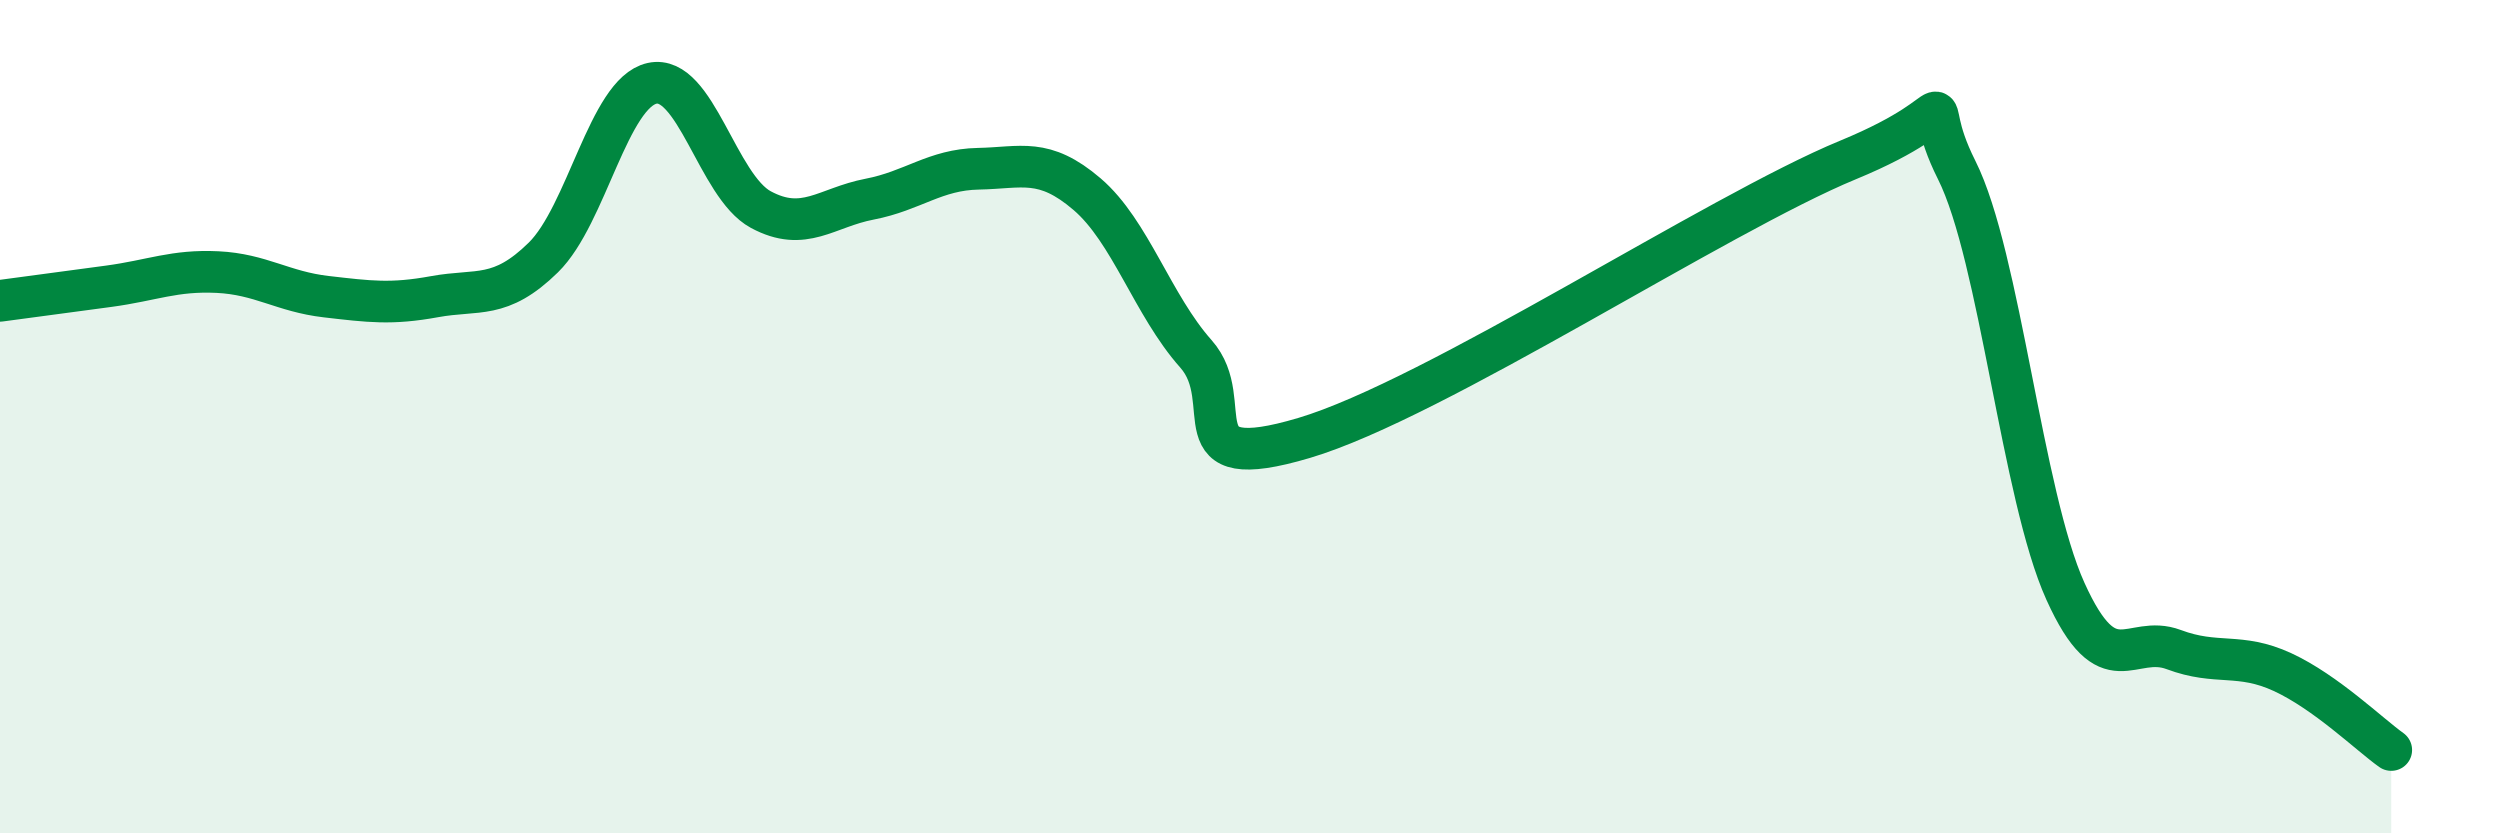
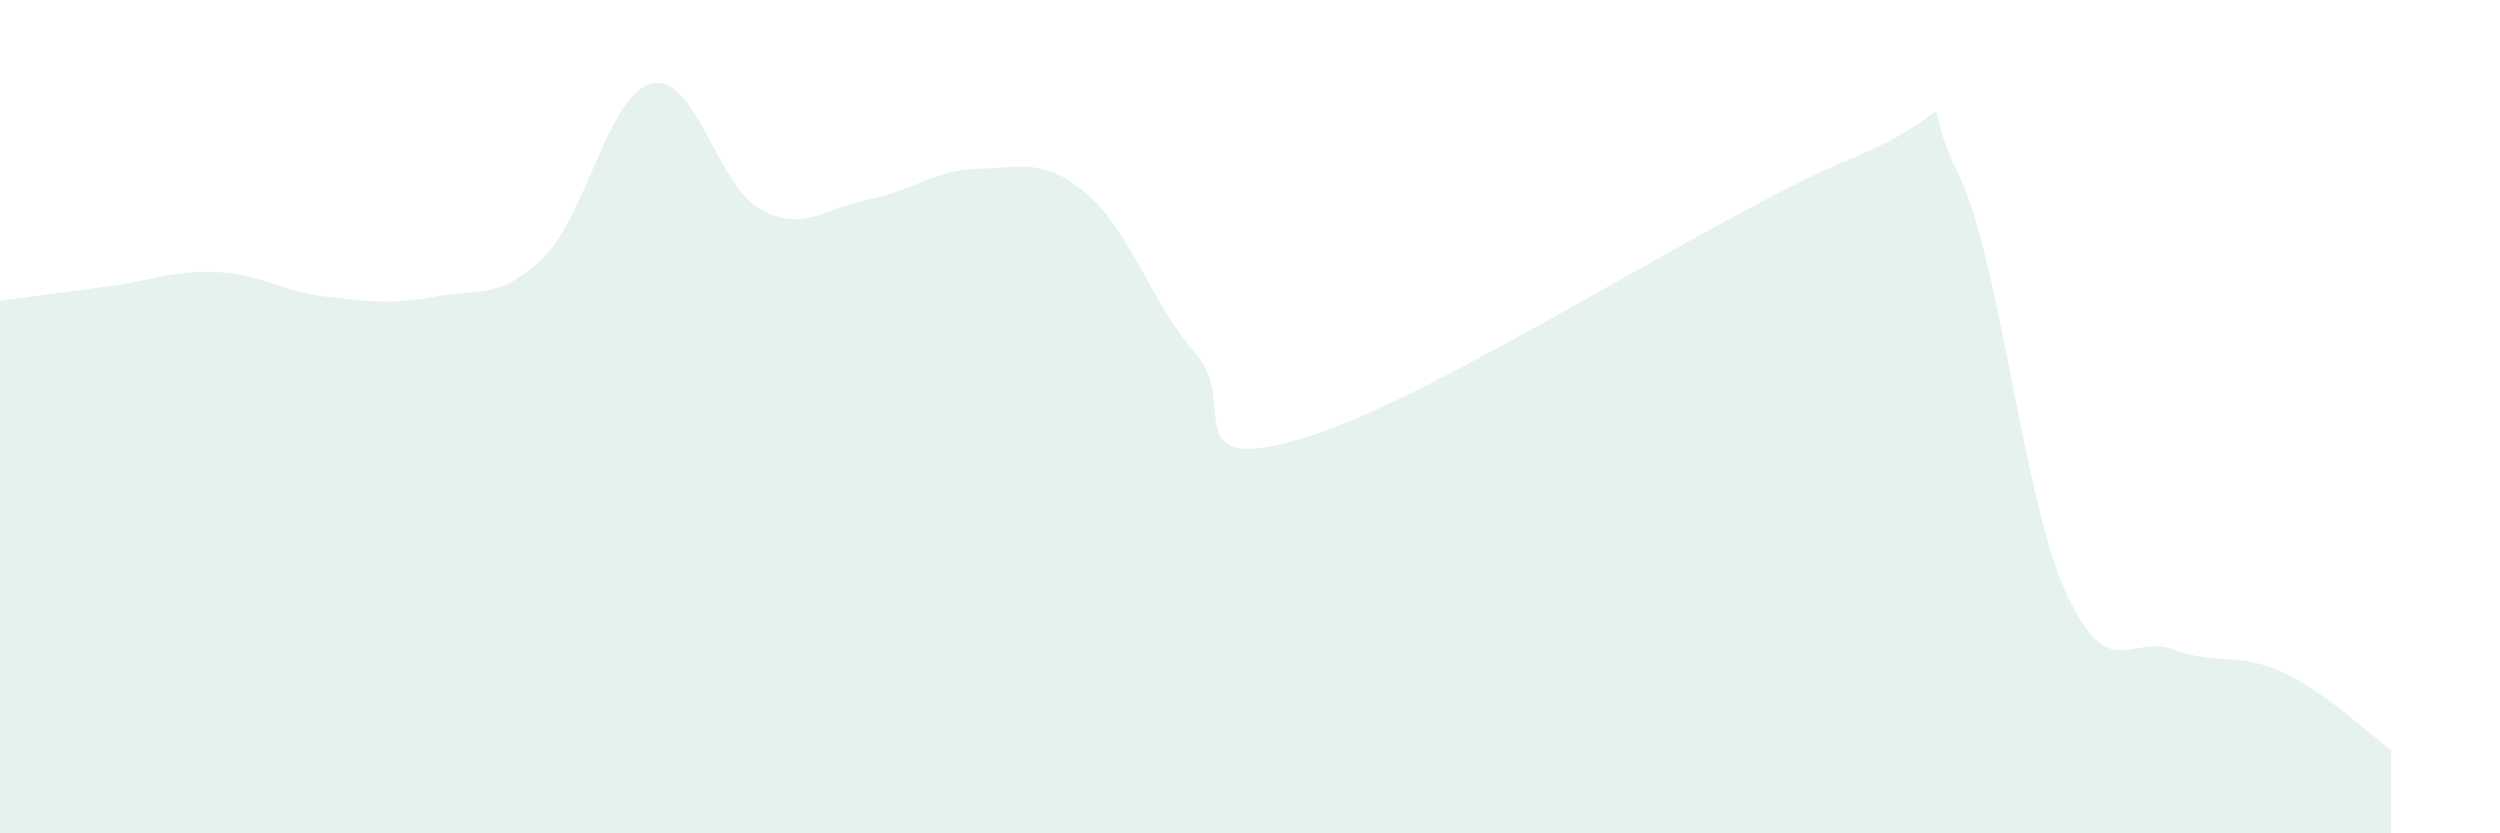
<svg xmlns="http://www.w3.org/2000/svg" width="60" height="20" viewBox="0 0 60 20">
  <path d="M 0,7.22 C 0.52,7.15 1.57,7.01 2.61,6.87 C 3.65,6.73 4.18,6.48 5.22,6.53 C 6.26,6.58 6.79,7 7.83,7.12 C 8.87,7.24 9.39,7.31 10.43,7.12 C 11.47,6.93 12,7.2 13.04,6.18 C 14.08,5.16 14.61,2.23 15.65,2 C 16.69,1.77 17.22,4.47 18.26,5.03 C 19.3,5.59 19.83,4.98 20.87,4.78 C 21.91,4.58 22.44,4.07 23.48,4.05 C 24.52,4.03 25.05,3.77 26.09,4.66 C 27.13,5.55 27.66,7.32 28.7,8.49 C 29.74,9.66 28.17,11.44 31.3,10.51 C 34.43,9.58 41.22,5.13 44.35,3.84 C 47.48,2.55 45.92,2.01 46.96,4.08 C 48,6.15 48.53,11.89 49.57,14.19 C 50.61,16.49 51.13,15.2 52.17,15.59 C 53.21,15.98 53.74,15.65 54.78,16.13 C 55.82,16.61 56.87,17.63 57.39,18L57.39 20L0 20Z" fill="#008740" opacity="0.1" stroke-linecap="round" stroke-linejoin="round" />
-   <path d="M 0,7.22 C 0.52,7.15 1.57,7.01 2.61,6.87 C 3.65,6.73 4.18,6.48 5.22,6.53 C 6.26,6.58 6.79,7 7.83,7.12 C 8.87,7.24 9.39,7.31 10.43,7.12 C 11.47,6.93 12,7.2 13.04,6.18 C 14.08,5.16 14.61,2.23 15.65,2 C 16.69,1.77 17.22,4.47 18.26,5.03 C 19.3,5.59 19.83,4.98 20.87,4.78 C 21.91,4.58 22.44,4.07 23.48,4.05 C 24.52,4.03 25.05,3.77 26.09,4.66 C 27.13,5.55 27.66,7.32 28.7,8.49 C 29.74,9.66 28.17,11.44 31.3,10.51 C 34.43,9.58 41.22,5.13 44.35,3.84 C 47.48,2.55 45.92,2.01 46.96,4.08 C 48,6.15 48.53,11.89 49.57,14.19 C 50.61,16.49 51.13,15.2 52.17,15.59 C 53.21,15.98 53.74,15.65 54.78,16.13 C 55.82,16.61 56.87,17.63 57.39,18" stroke="#008740" stroke-width="1" fill="none" stroke-linecap="round" stroke-linejoin="round" />
</svg>